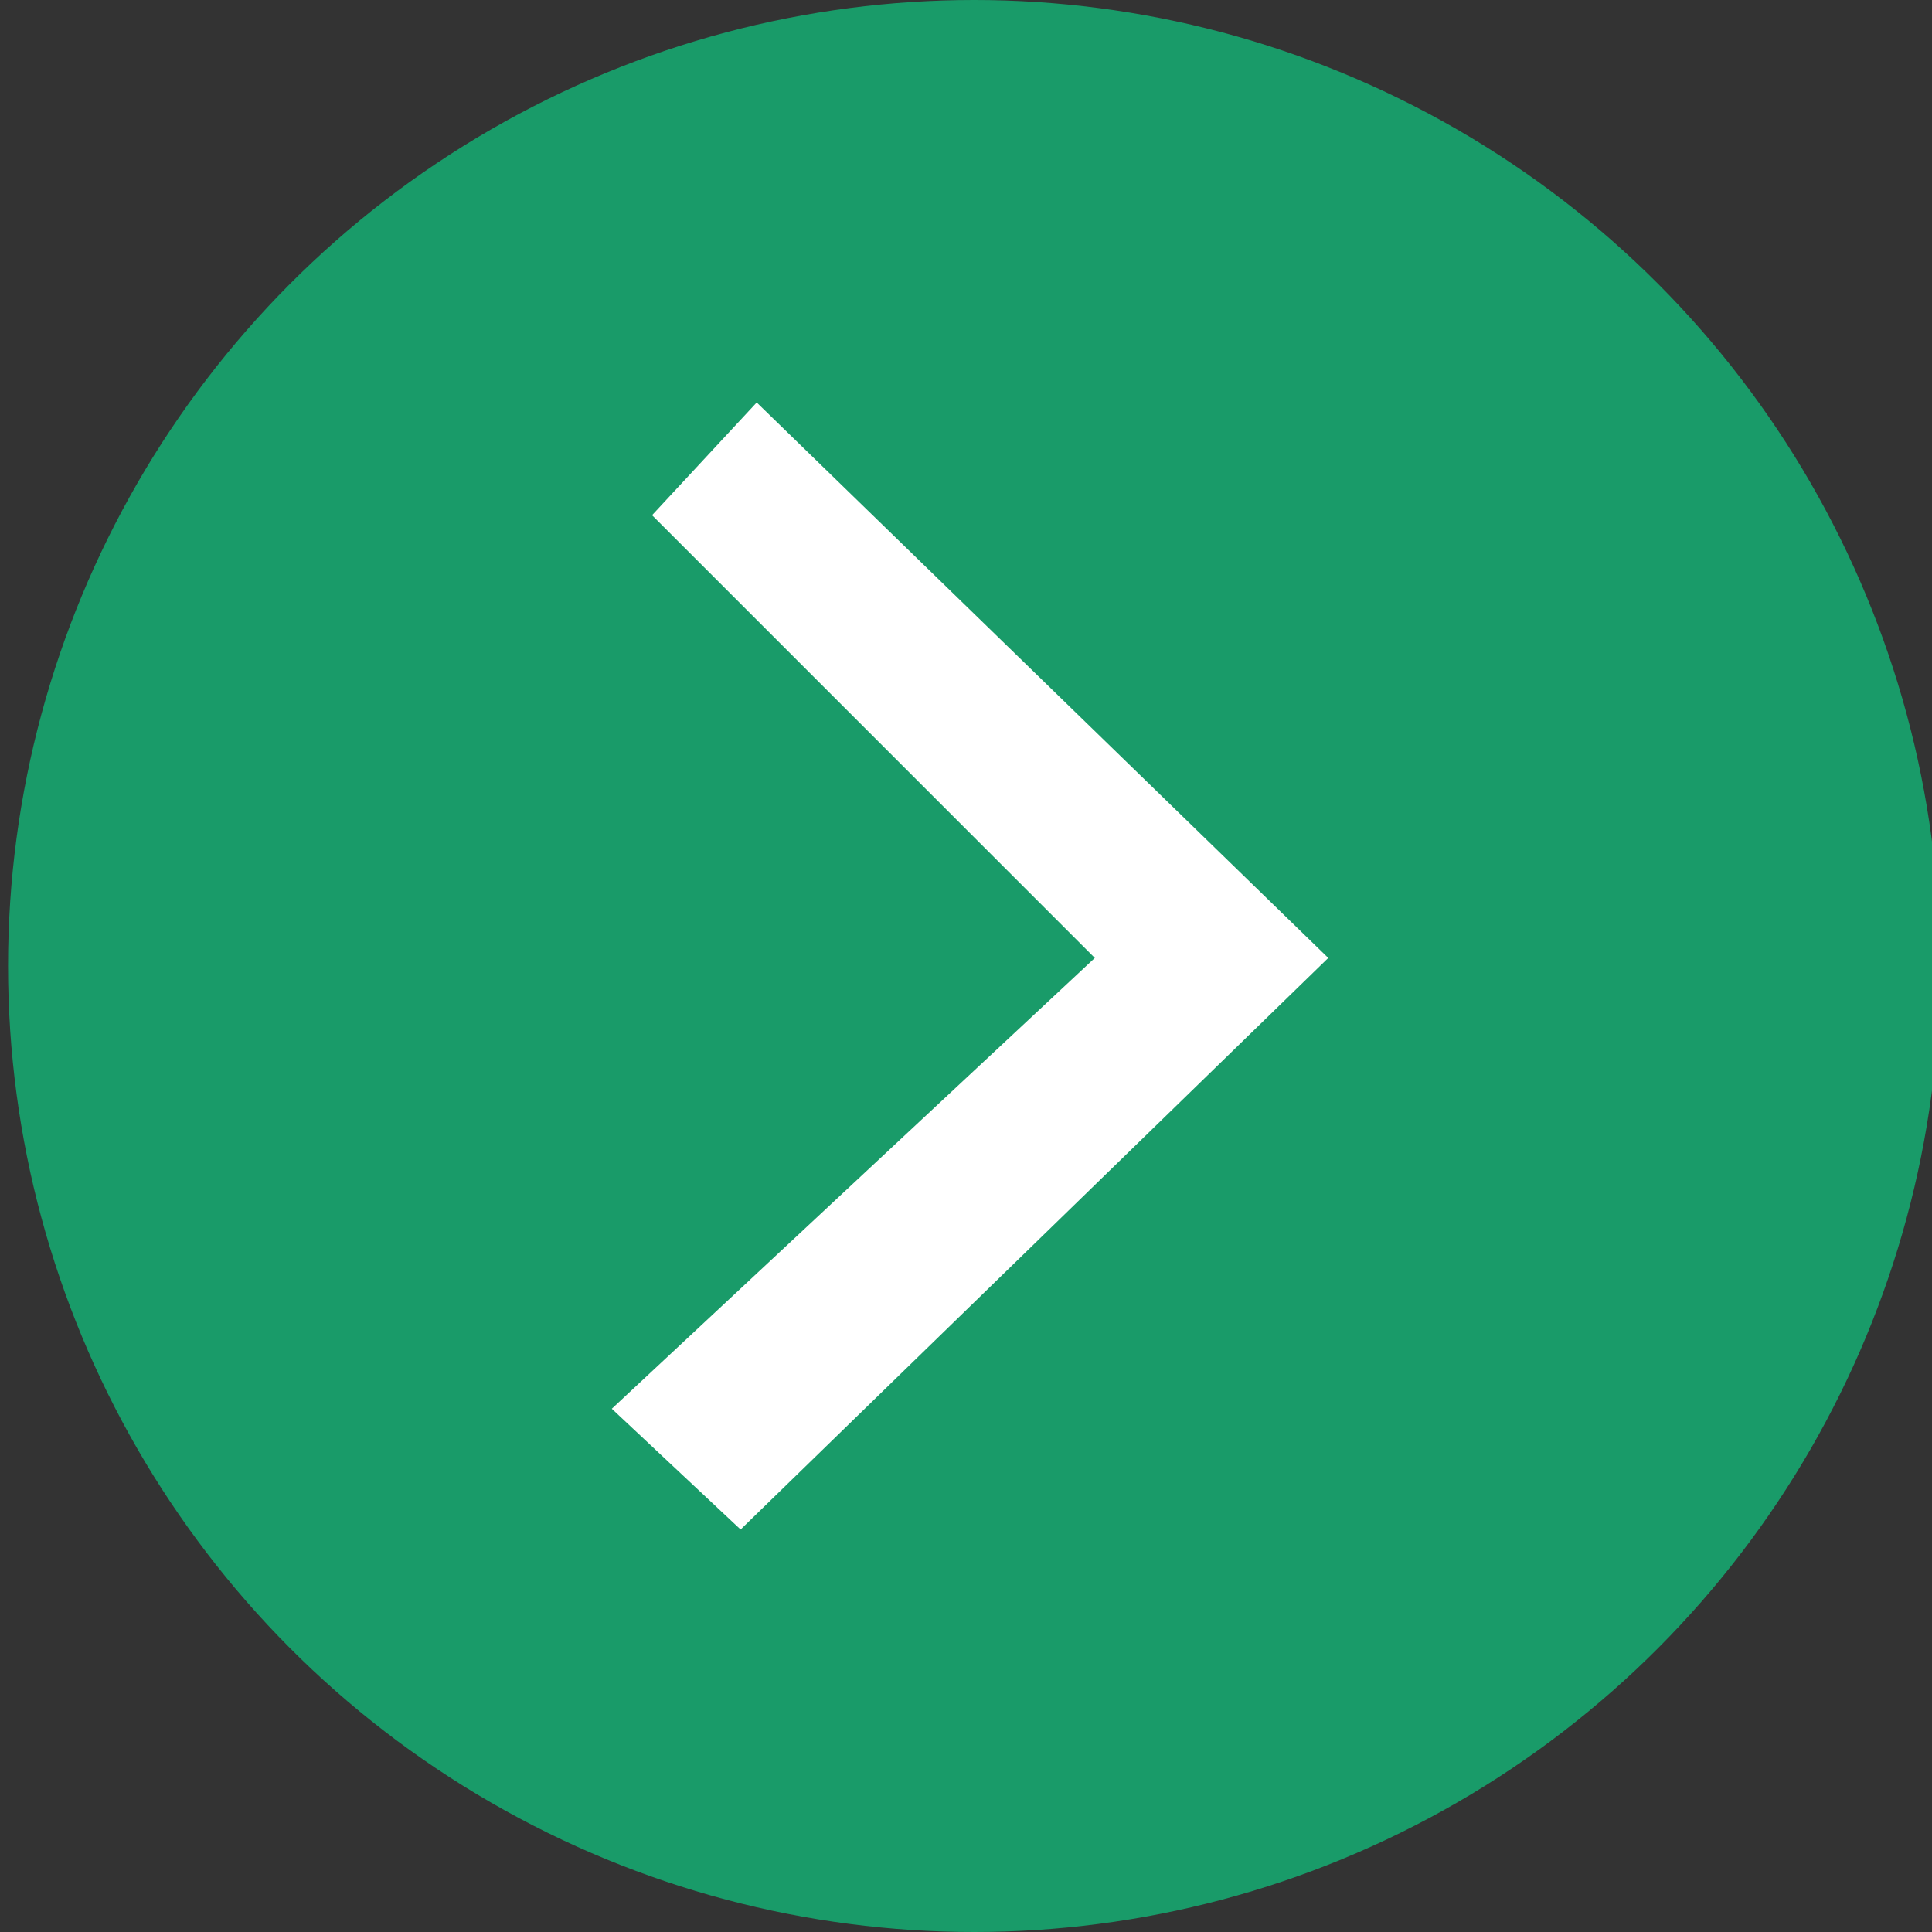
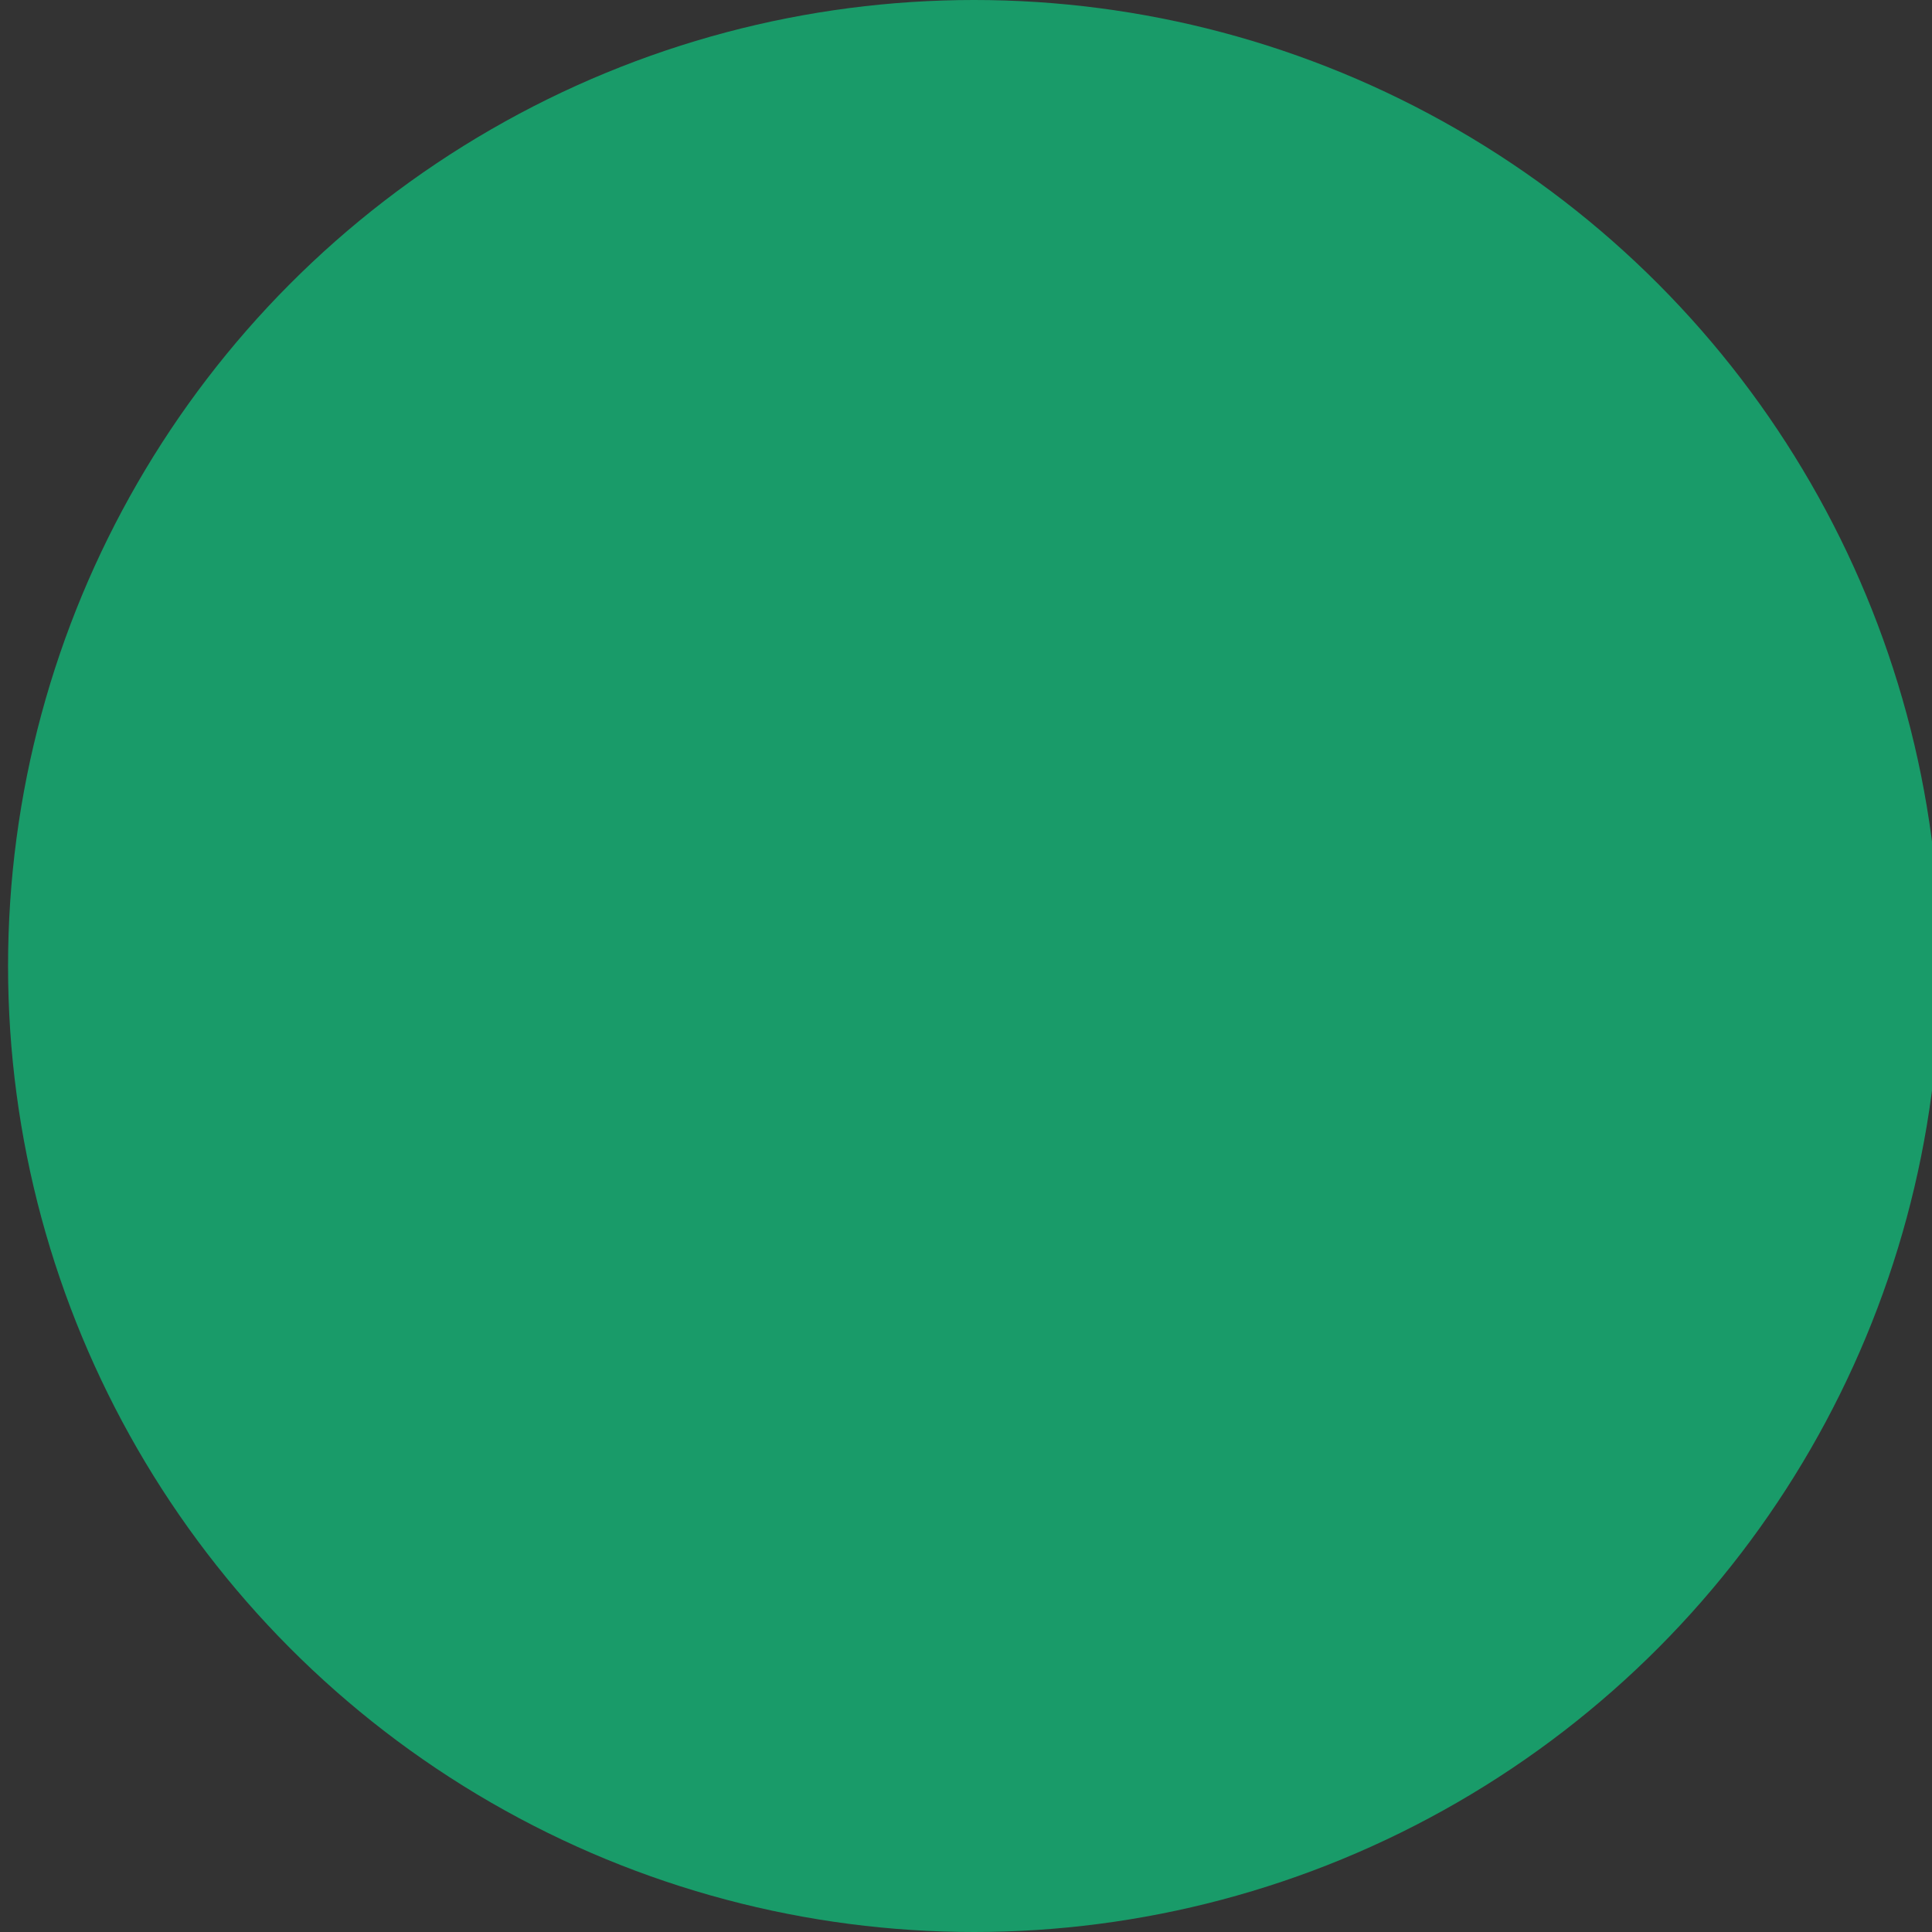
<svg xmlns="http://www.w3.org/2000/svg" viewBox="0 0 24 24">
  <rect x="0" y="0" width="24" height="24" fill="#333333" stroke="none" />
  <circle cx="12.1" cy="12" r="12" fill="#199b69" />
-   <path fill="#fff" d="M7.6 17.5l6-5.6-5.5-5.5L9.4 5l7.1 6.9L9.2 19z" />
</svg>